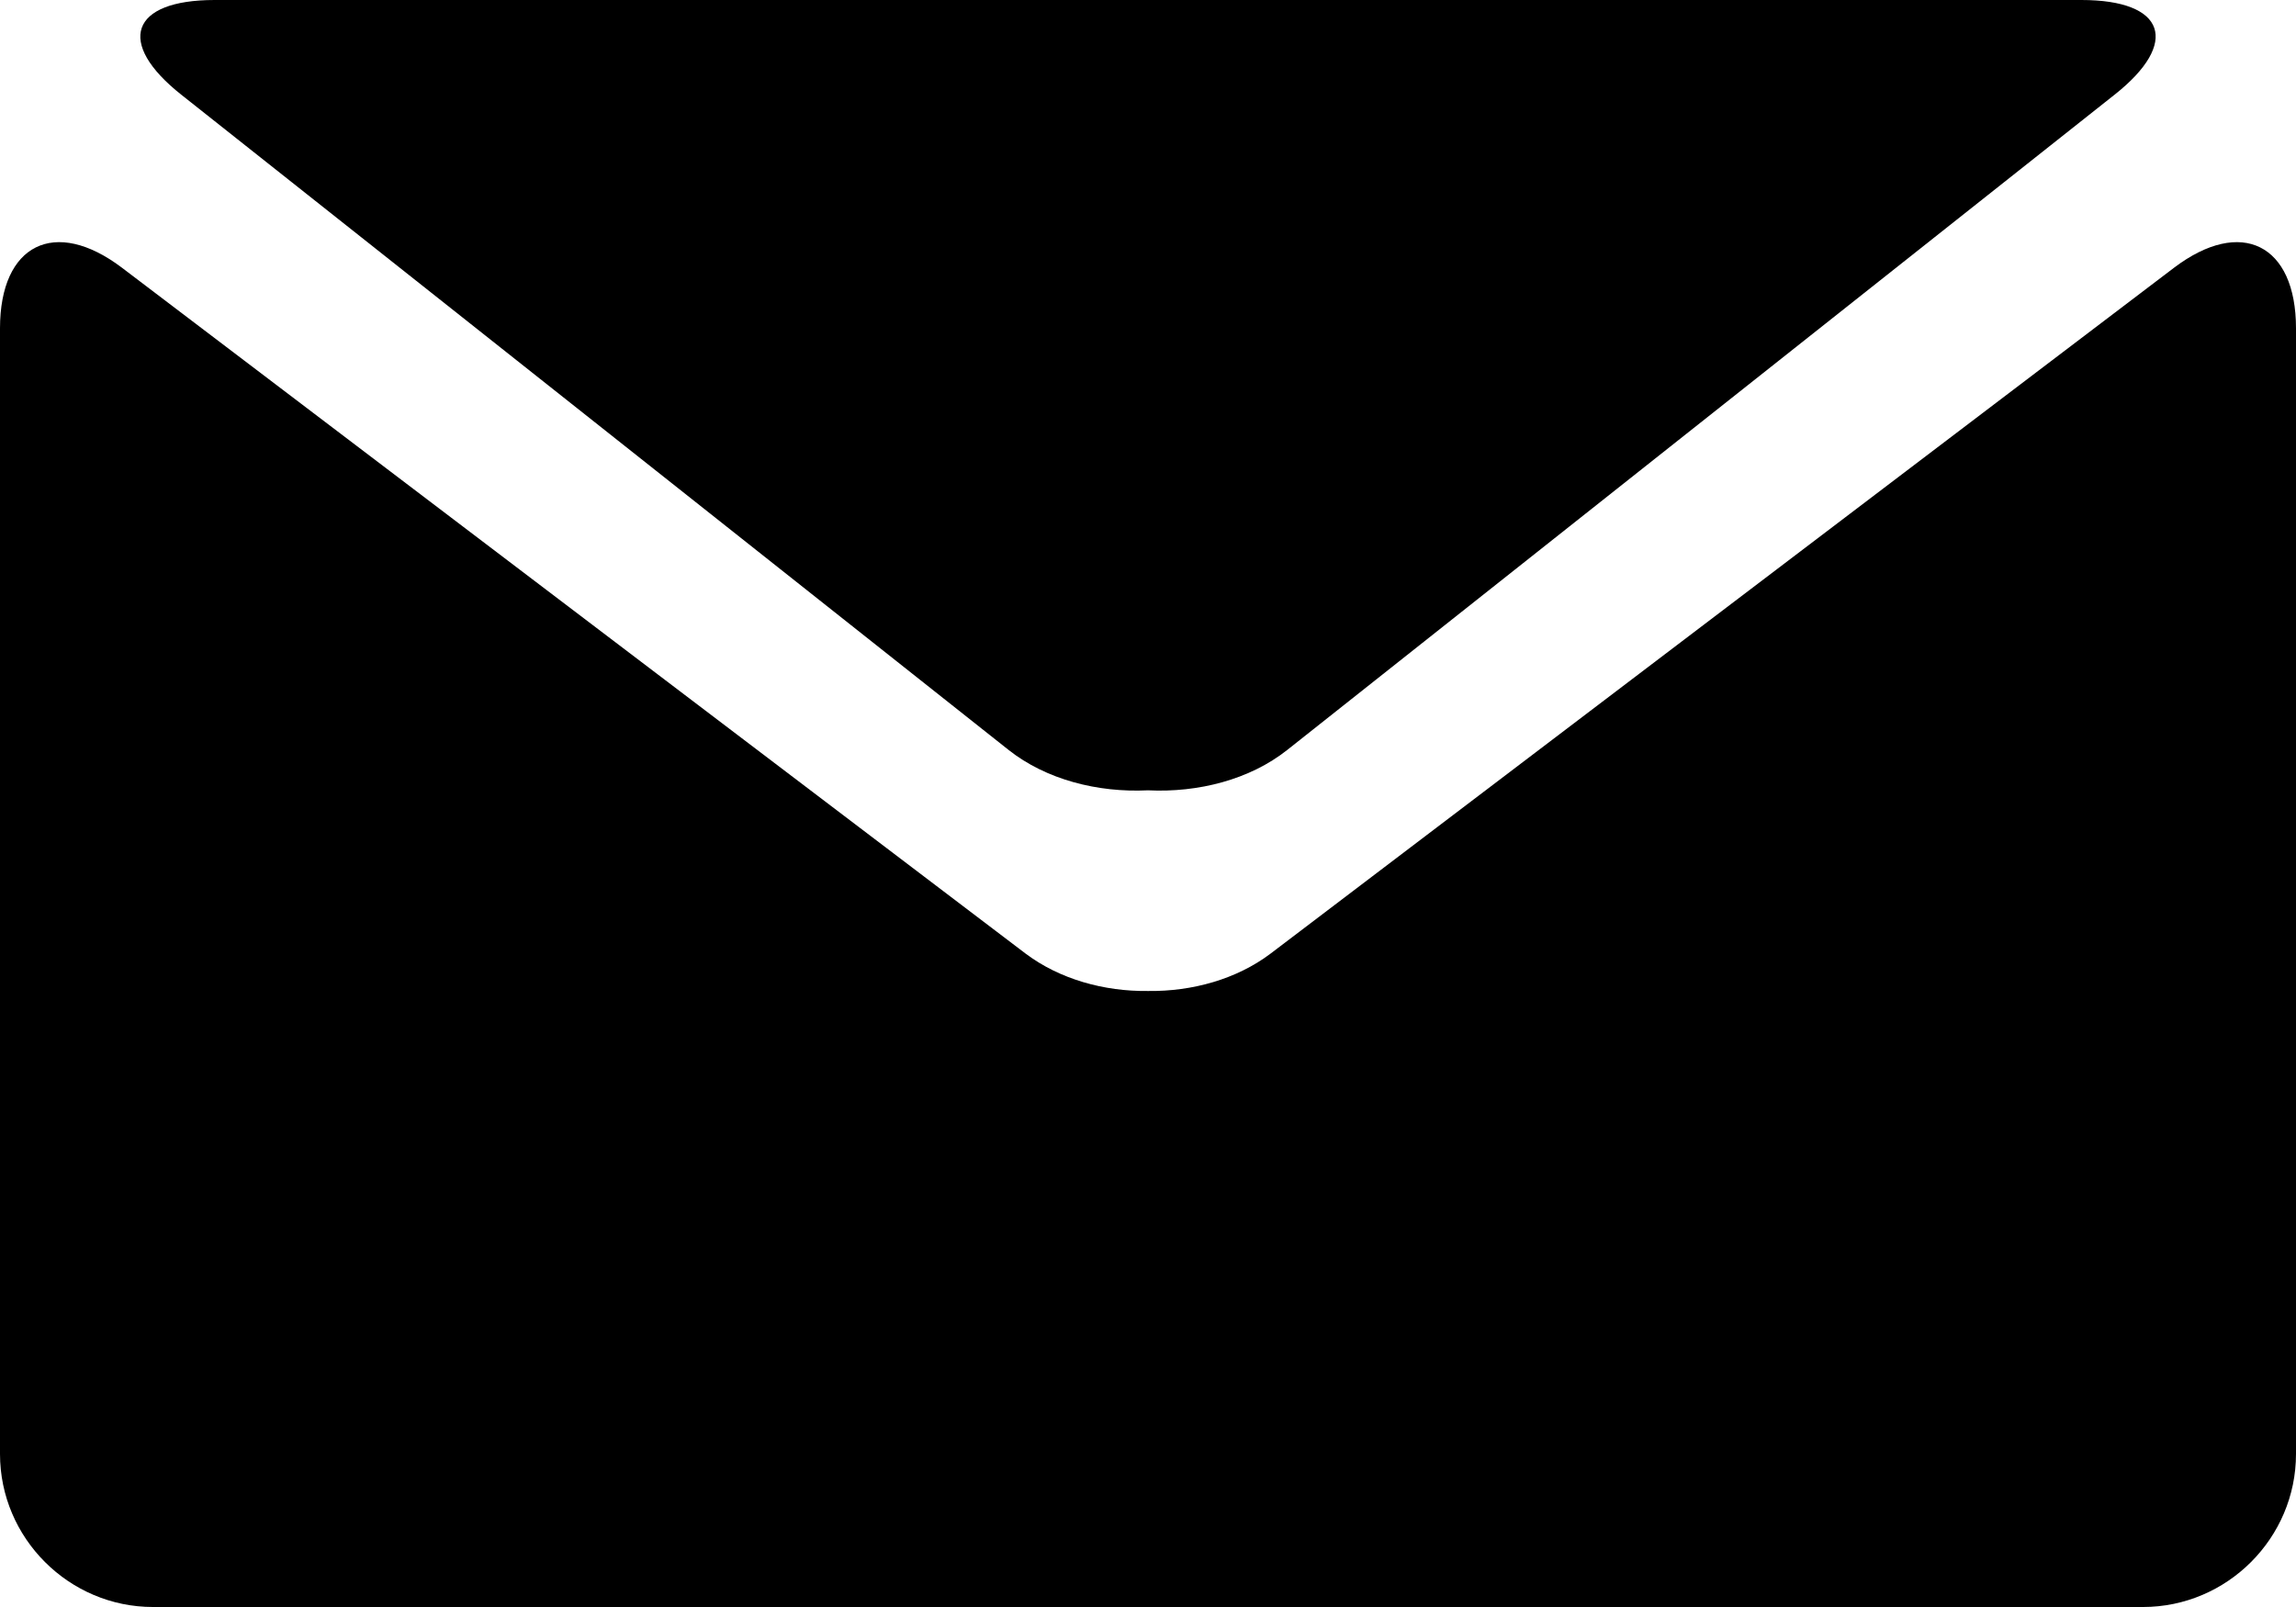
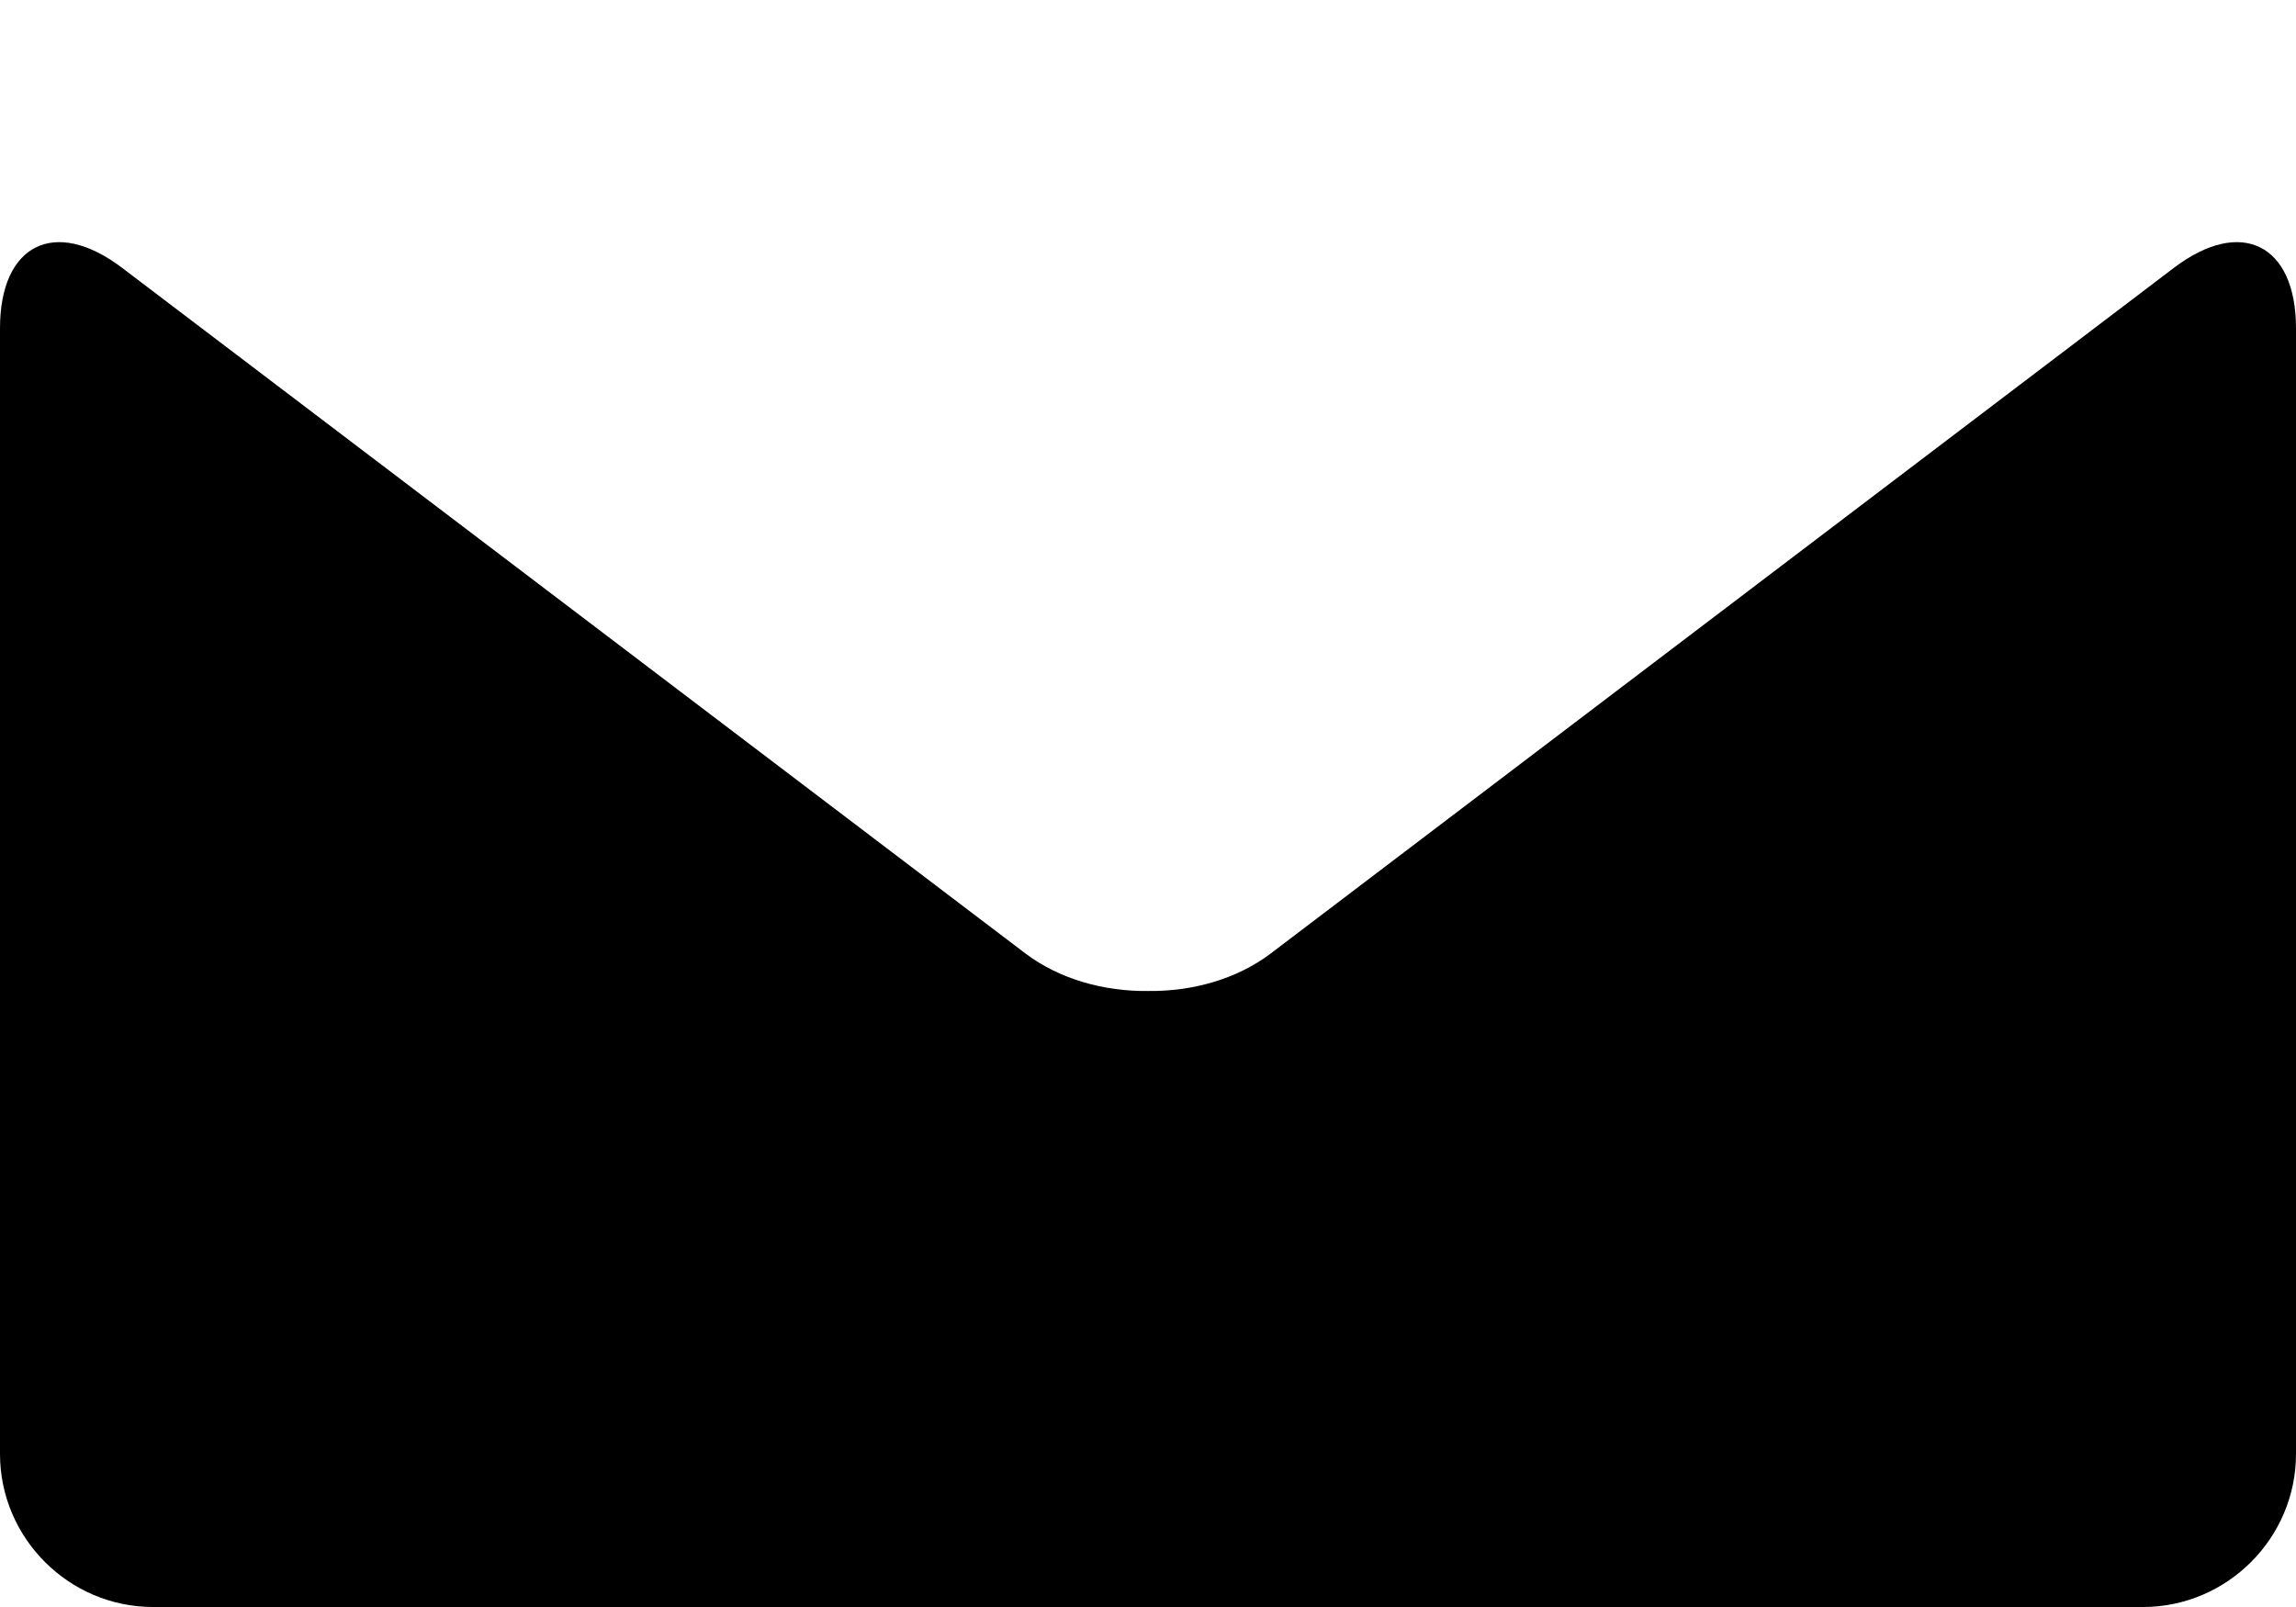
<svg xmlns="http://www.w3.org/2000/svg" version="1.1" id="Capa_1" x="0px" y="0px" width="27.857px" height="19.5px" viewBox="0 0 27.857 19.5" enable-background="new 0 0 27.857 19.5" xml:space="preserve">
  <g>
-     <path d="M2.203,1.152L12.237,9.1c0.455,0.36,1.082,0.52,1.691,0.49c0.608,0.03,1.235-0.129,1.69-0.49l10.034-7.948   C26.456,0.519,26.274,0,25.254,0H13.929H2.604C1.583,0,1.401,0.519,2.203,1.152z" />
    <path d="M26.377,3.249l-10.965,8.325c-0.41,0.308-0.947,0.458-1.482,0.451c-0.536,0.007-1.073-0.144-1.483-0.451L1.48,3.249   C0.666,2.632,0,2.963,0,3.984v13.659C0,18.664,0.836,19.5,1.857,19.5h12.071H26c1.021,0,1.857-0.836,1.857-1.857V3.984   C27.857,2.963,27.191,2.632,26.377,3.249z" />
  </g>
</svg>